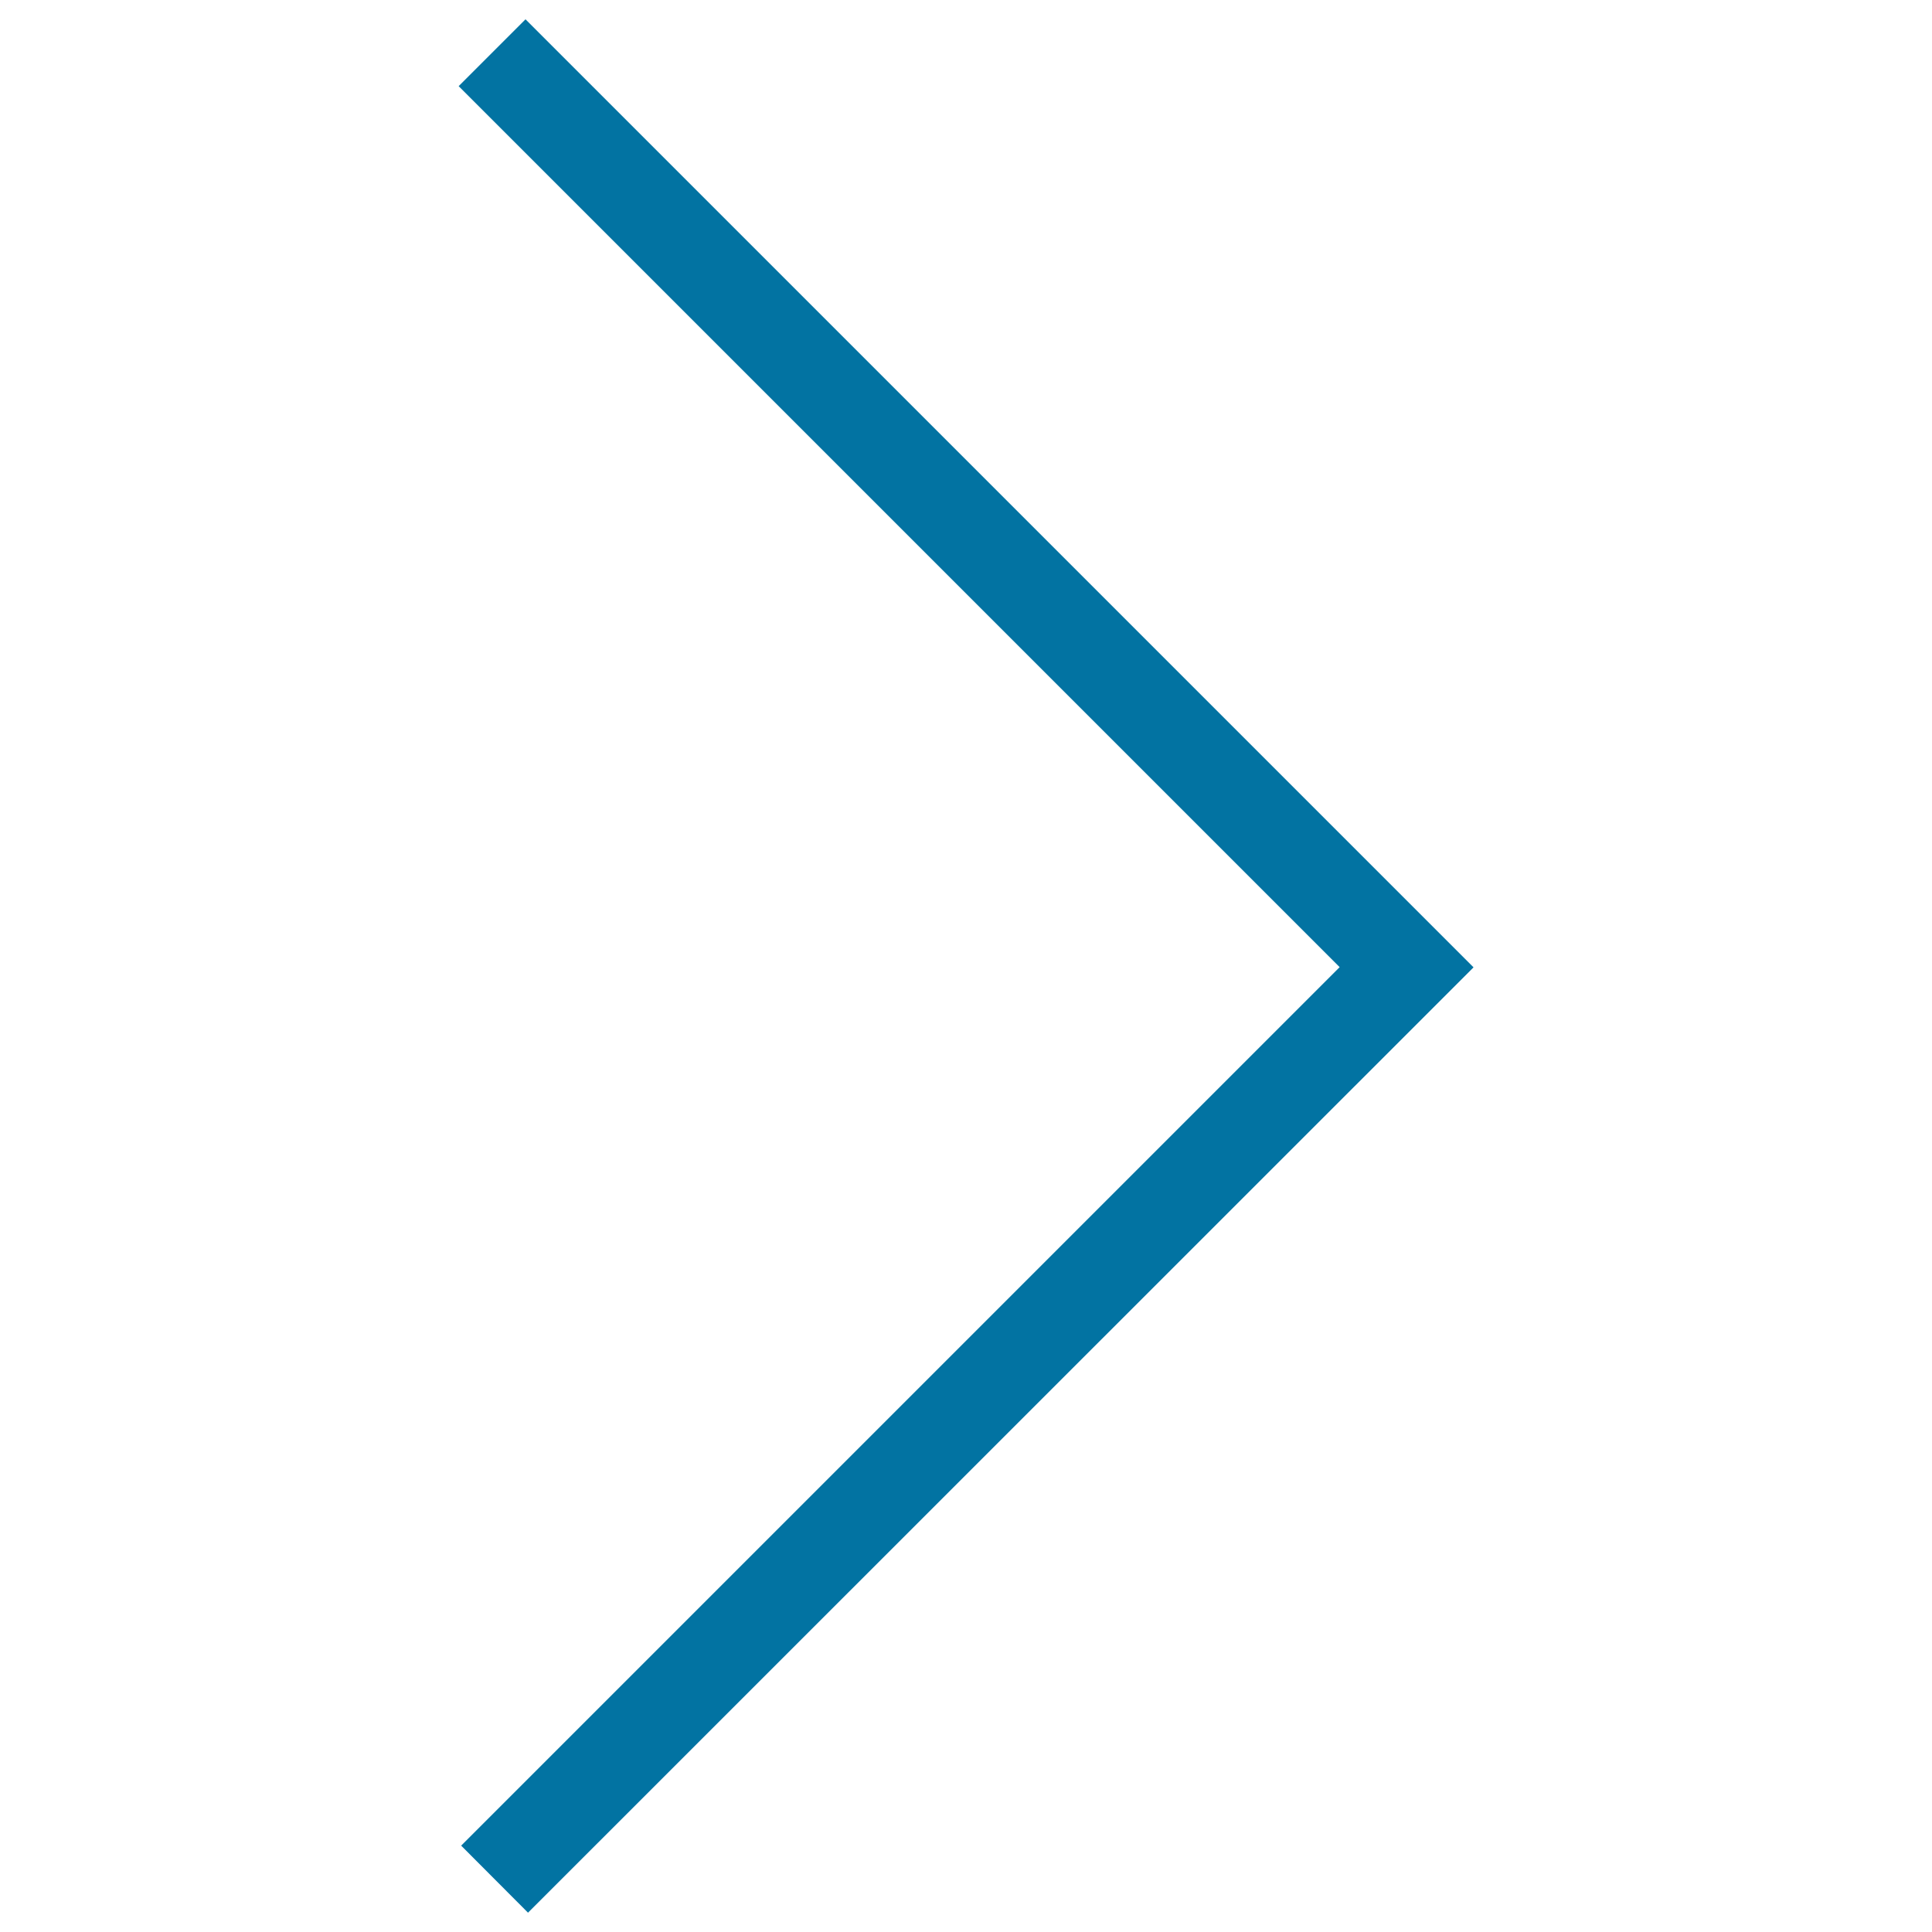
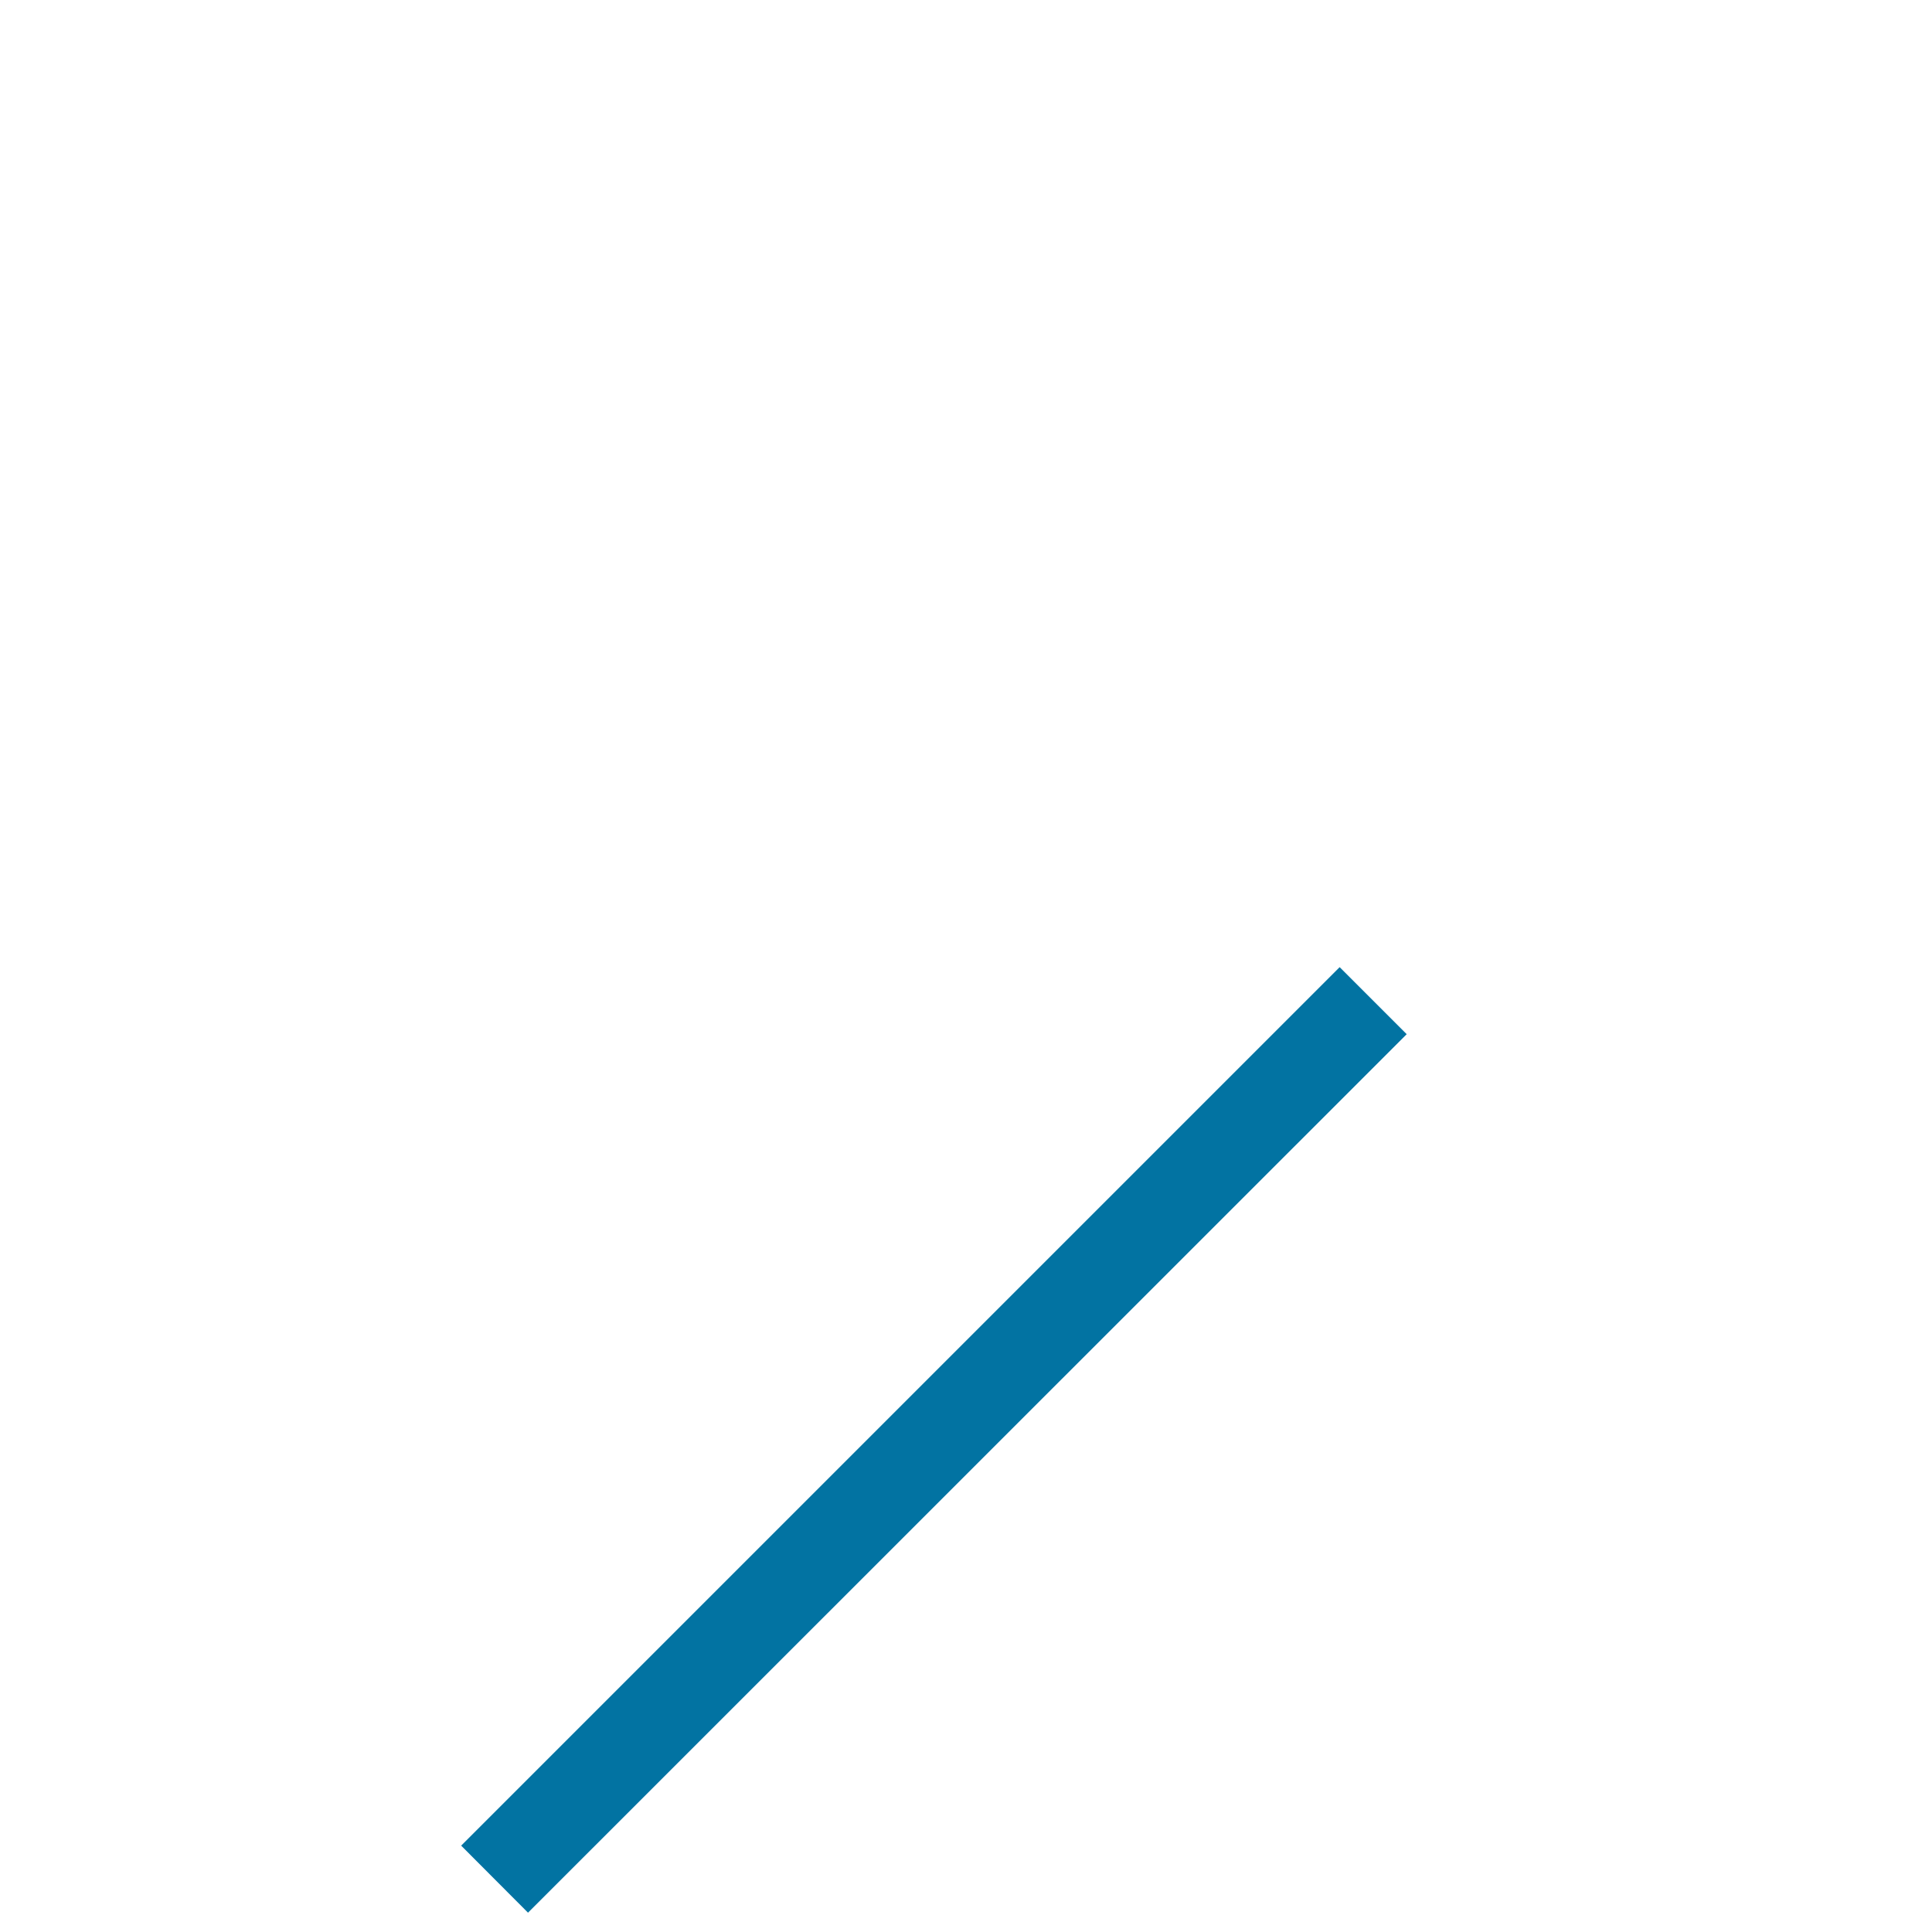
<svg xmlns="http://www.w3.org/2000/svg" viewBox="0 0 1000 1000" style="fill:#0273a2">
  <title>Next Word SVG icon</title>
-   <path d="M273.3,990l-34.6-34.7l454.7-454.7l-456-456L272,10l490.7,490.7L273.3,990z" />
+   <path d="M273.3,990l-34.6-34.7l454.7-454.7l-456-456l490.7,490.7L273.3,990z" />
</svg>